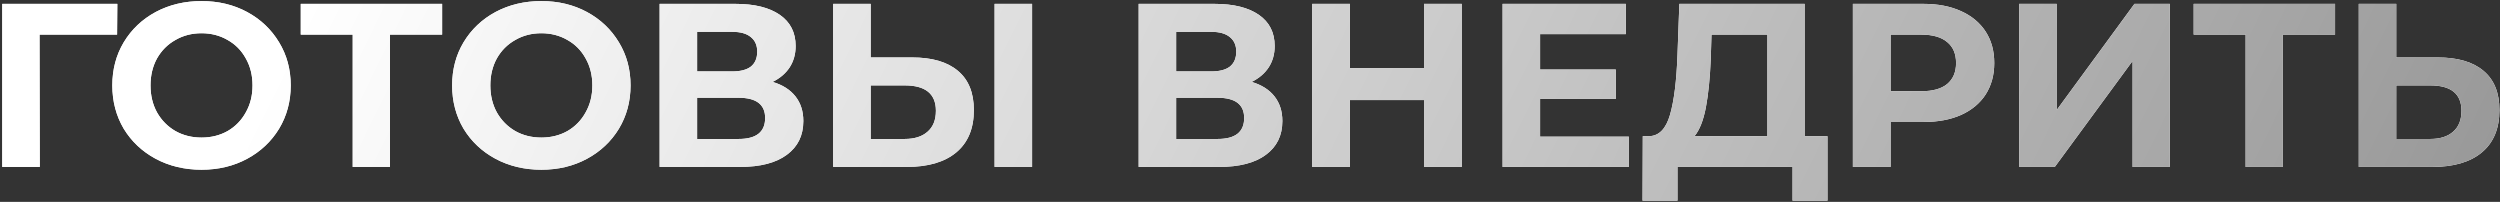
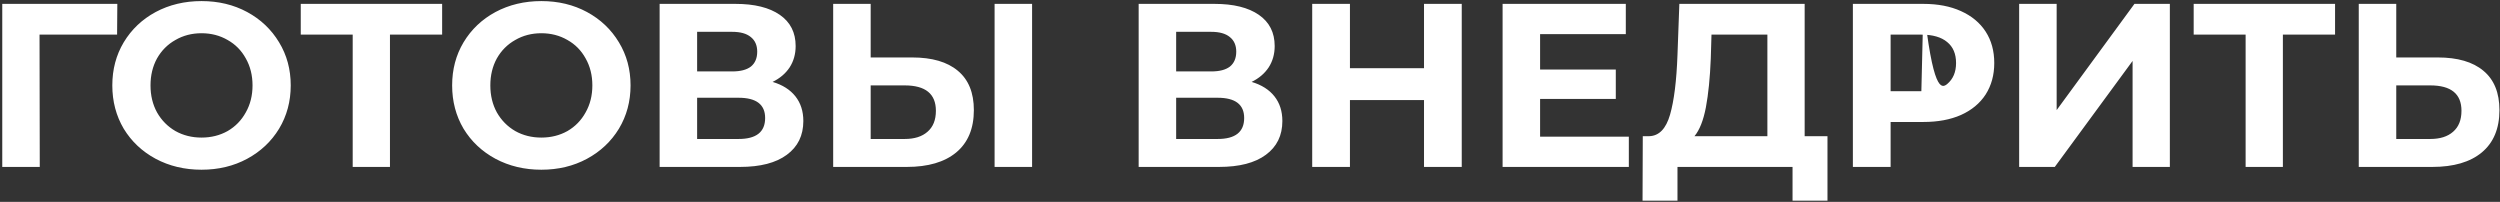
<svg xmlns="http://www.w3.org/2000/svg" width="644" height="52" viewBox="0 0 644 52" fill="none">
  <rect x="0" y="0" width="644" height="52" fill="#333333" stroke="none" />
-   <path d="M30.163 8.92H10.183L10.243 43H0.583V1H30.223L30.163 8.92ZM51.912 43.72C47.552 43.72 43.612 42.78 40.092 40.9C36.612 39.02 33.872 36.44 31.872 33.16C29.912 29.84 28.932 26.12 28.932 22C28.932 17.88 29.912 14.18 31.872 10.9C33.872 7.58 36.612 4.98 40.092 3.1C43.612 1.22 47.552 0.28 51.912 0.28C56.272 0.28 60.192 1.22 63.672 3.1C67.152 4.98 69.892 7.58 71.892 10.9C73.892 14.18 74.892 17.88 74.892 22C74.892 26.12 73.892 29.84 71.892 33.16C69.892 36.44 67.152 39.02 63.672 40.9C60.192 42.78 56.272 43.72 51.912 43.72ZM51.912 35.44C54.392 35.44 56.632 34.88 58.632 33.76C60.632 32.6 62.192 31 63.312 28.96C64.472 26.92 65.052 24.6 65.052 22C65.052 19.4 64.472 17.08 63.312 15.04C62.192 13 60.632 11.42 58.632 10.3C56.632 9.14 54.392 8.56 51.912 8.56C49.432 8.56 47.192 9.14 45.192 10.3C43.192 11.42 41.612 13 40.452 15.04C39.332 17.08 38.772 19.4 38.772 22C38.772 24.6 39.332 26.92 40.452 28.96C41.612 31 43.192 32.6 45.192 33.76C47.192 34.88 49.432 35.44 51.912 35.44ZM113.894 8.92H100.454V43H90.854V8.92H77.474V1H113.894V8.92ZM139.451 43.72C135.091 43.72 131.151 42.78 127.631 40.9C124.151 39.02 121.411 36.44 119.411 33.16C117.451 29.84 116.471 26.12 116.471 22C116.471 17.88 117.451 14.18 119.411 10.9C121.411 7.58 124.151 4.98 127.631 3.1C131.151 1.22 135.091 0.28 139.451 0.28C143.811 0.28 147.731 1.22 151.211 3.1C154.691 4.98 157.431 7.58 159.431 10.9C161.431 14.18 162.431 17.88 162.431 22C162.431 26.12 161.431 29.84 159.431 33.16C157.431 36.44 154.691 39.02 151.211 40.9C147.731 42.78 143.811 43.72 139.451 43.72ZM139.451 35.44C141.931 35.44 144.171 34.88 146.171 33.76C148.171 32.6 149.731 31 150.851 28.96C152.011 26.92 152.591 24.6 152.591 22C152.591 19.4 152.011 17.08 150.851 15.04C149.731 13 148.171 11.42 146.171 10.3C144.171 9.14 141.931 8.56 139.451 8.56C136.971 8.56 134.731 9.14 132.731 10.3C130.731 11.42 129.151 13 127.991 15.04C126.871 17.08 126.311 19.4 126.311 22C126.311 24.6 126.871 26.92 127.991 28.96C129.151 31 130.731 32.6 132.731 33.76C134.731 34.88 136.971 35.44 139.451 35.44ZM199.019 21.1C201.579 21.86 203.539 23.1 204.899 24.82C206.259 26.54 206.939 28.66 206.939 31.18C206.939 34.9 205.519 37.8 202.679 39.88C199.879 41.96 195.859 43 190.619 43H169.919V1H189.479C194.359 1 198.159 1.94 200.879 3.82C203.599 5.7 204.959 8.38 204.959 11.86C204.959 13.94 204.439 15.78 203.399 17.38C202.359 18.94 200.899 20.18 199.019 21.1ZM179.579 18.4H188.639C190.759 18.4 192.359 17.98 193.439 17.14C194.519 16.26 195.059 14.98 195.059 13.3C195.059 11.66 194.499 10.4 193.379 9.52C192.299 8.64 190.719 8.2 188.639 8.2H179.579V18.4ZM190.259 35.8C194.819 35.8 197.099 34 197.099 30.4C197.099 26.92 194.819 25.18 190.259 25.18H179.579V35.8H190.259ZM234.966 14.8C240.086 14.8 244.006 15.94 246.726 18.22C249.486 20.5 250.866 23.88 250.866 28.36C250.866 33.12 249.346 36.76 246.306 39.28C243.306 41.76 239.066 43 233.586 43H214.626V1H224.286V14.8H234.966ZM233.046 35.8C235.566 35.8 237.526 35.18 238.926 33.94C240.366 32.7 241.086 30.9 241.086 28.54C241.086 24.18 238.406 22 233.046 22H224.286V35.8H233.046ZM256.206 1H265.866V43H256.206V1ZM322.418 21.1C324.978 21.86 326.938 23.1 328.298 24.82C329.658 26.54 330.338 28.66 330.338 31.18C330.338 34.9 328.918 37.8 326.078 39.88C323.278 41.96 319.258 43 314.018 43H293.318V1H312.878C317.758 1 321.558 1.94 324.278 3.82C326.998 5.7 328.358 8.38 328.358 11.86C328.358 13.94 327.838 15.78 326.798 17.38C325.758 18.94 324.298 20.18 322.418 21.1ZM302.978 18.4H312.038C314.158 18.4 315.758 17.98 316.838 17.14C317.918 16.26 318.458 14.98 318.458 13.3C318.458 11.66 317.898 10.4 316.778 9.52C315.698 8.64 314.118 8.2 312.038 8.2H302.978V18.4ZM313.658 35.8C318.218 35.8 320.498 34 320.498 30.4C320.498 26.92 318.218 25.18 313.658 25.18H302.978V35.8H313.658ZM376.545 1V43H366.825V25.78H347.745V43H338.025V1H347.745V17.56H366.825V1H376.545ZM419.588 35.2V43H387.068V1H418.808V8.8H396.728V17.92H416.228V25.48H396.728V35.2H419.588ZM470.759 35.08V51.7H461.759V43H432.119V51.7H423.119L423.179 35.08H424.859C427.379 35 429.159 33.16 430.199 29.56C431.239 25.96 431.879 20.82 432.119 14.14L432.599 1H464.879V35.08H470.759ZM440.699 15.04C440.499 20.04 440.079 24.24 439.439 27.64C438.799 31 437.819 33.48 436.499 35.08H455.279V8.92H440.879L440.699 15.04ZM495.482 1C499.202 1 502.422 1.62 505.142 2.86C507.902 4.1 510.022 5.86 511.502 8.14C512.982 10.42 513.722 13.12 513.722 16.24C513.722 19.32 512.982 22.02 511.502 24.34C510.022 26.62 507.902 28.38 505.142 29.62C502.422 30.82 499.202 31.42 495.482 31.42H487.022V43H477.302V1H495.482ZM494.942 23.5C497.862 23.5 500.082 22.88 501.602 21.64C503.122 20.36 503.882 18.56 503.882 16.24C503.882 13.88 503.122 12.08 501.602 10.84C500.082 9.56 497.862 8.92 494.942 8.92H487.022V23.5H494.942ZM520.134 1H529.794V28.36L549.834 1H558.954V43H549.354V15.7L529.314 43H520.134V1ZM601.511 8.92H588.071V43H578.471V8.92H565.091V1H601.511V8.92ZM627.955 14.8C633.075 14.8 636.995 15.94 639.715 18.22C642.475 20.5 643.855 23.88 643.855 28.36C643.855 33.12 642.335 36.76 639.295 39.28C636.295 41.76 632.055 43 626.575 43H607.615V1H617.275V14.8H627.955ZM626.035 35.8C628.555 35.8 630.515 35.18 631.915 33.94C633.355 32.7 634.075 30.9 634.075 28.54C634.075 24.18 631.395 22 626.035 22H617.275V35.8H626.035Z" fill="white" />
-   <path d="M30.163 8.92H10.183L10.243 43H0.583V1H30.223L30.163 8.92ZM51.912 43.72C47.552 43.72 43.612 42.78 40.092 40.9C36.612 39.02 33.872 36.44 31.872 33.16C29.912 29.84 28.932 26.12 28.932 22C28.932 17.88 29.912 14.18 31.872 10.9C33.872 7.58 36.612 4.98 40.092 3.1C43.612 1.22 47.552 0.28 51.912 0.28C56.272 0.28 60.192 1.22 63.672 3.1C67.152 4.98 69.892 7.58 71.892 10.9C73.892 14.18 74.892 17.88 74.892 22C74.892 26.12 73.892 29.84 71.892 33.16C69.892 36.44 67.152 39.02 63.672 40.9C60.192 42.78 56.272 43.72 51.912 43.72ZM51.912 35.44C54.392 35.44 56.632 34.88 58.632 33.76C60.632 32.6 62.192 31 63.312 28.96C64.472 26.92 65.052 24.6 65.052 22C65.052 19.4 64.472 17.08 63.312 15.04C62.192 13 60.632 11.42 58.632 10.3C56.632 9.14 54.392 8.56 51.912 8.56C49.432 8.56 47.192 9.14 45.192 10.3C43.192 11.42 41.612 13 40.452 15.04C39.332 17.08 38.772 19.4 38.772 22C38.772 24.6 39.332 26.92 40.452 28.96C41.612 31 43.192 32.6 45.192 33.76C47.192 34.88 49.432 35.44 51.912 35.44ZM113.894 8.92H100.454V43H90.854V8.92H77.474V1H113.894V8.92ZM139.451 43.72C135.091 43.72 131.151 42.78 127.631 40.9C124.151 39.02 121.411 36.44 119.411 33.16C117.451 29.84 116.471 26.12 116.471 22C116.471 17.88 117.451 14.18 119.411 10.9C121.411 7.58 124.151 4.98 127.631 3.1C131.151 1.22 135.091 0.28 139.451 0.28C143.811 0.28 147.731 1.22 151.211 3.1C154.691 4.98 157.431 7.58 159.431 10.9C161.431 14.18 162.431 17.88 162.431 22C162.431 26.12 161.431 29.84 159.431 33.16C157.431 36.44 154.691 39.02 151.211 40.9C147.731 42.78 143.811 43.72 139.451 43.72ZM139.451 35.44C141.931 35.44 144.171 34.88 146.171 33.76C148.171 32.6 149.731 31 150.851 28.96C152.011 26.92 152.591 24.6 152.591 22C152.591 19.4 152.011 17.08 150.851 15.04C149.731 13 148.171 11.42 146.171 10.3C144.171 9.14 141.931 8.56 139.451 8.56C136.971 8.56 134.731 9.14 132.731 10.3C130.731 11.42 129.151 13 127.991 15.04C126.871 17.08 126.311 19.4 126.311 22C126.311 24.6 126.871 26.92 127.991 28.96C129.151 31 130.731 32.6 132.731 33.76C134.731 34.88 136.971 35.44 139.451 35.44ZM199.019 21.1C201.579 21.86 203.539 23.1 204.899 24.82C206.259 26.54 206.939 28.66 206.939 31.18C206.939 34.9 205.519 37.8 202.679 39.88C199.879 41.96 195.859 43 190.619 43H169.919V1H189.479C194.359 1 198.159 1.94 200.879 3.82C203.599 5.7 204.959 8.38 204.959 11.86C204.959 13.94 204.439 15.78 203.399 17.38C202.359 18.94 200.899 20.18 199.019 21.1ZM179.579 18.4H188.639C190.759 18.4 192.359 17.98 193.439 17.14C194.519 16.26 195.059 14.98 195.059 13.3C195.059 11.66 194.499 10.4 193.379 9.52C192.299 8.64 190.719 8.2 188.639 8.2H179.579V18.4ZM190.259 35.8C194.819 35.8 197.099 34 197.099 30.4C197.099 26.92 194.819 25.18 190.259 25.18H179.579V35.8H190.259ZM234.966 14.8C240.086 14.8 244.006 15.94 246.726 18.22C249.486 20.5 250.866 23.88 250.866 28.36C250.866 33.12 249.346 36.76 246.306 39.28C243.306 41.76 239.066 43 233.586 43H214.626V1H224.286V14.8H234.966ZM233.046 35.8C235.566 35.8 237.526 35.18 238.926 33.94C240.366 32.7 241.086 30.9 241.086 28.54C241.086 24.18 238.406 22 233.046 22H224.286V35.8H233.046ZM256.206 1H265.866V43H256.206V1ZM322.418 21.1C324.978 21.86 326.938 23.1 328.298 24.82C329.658 26.54 330.338 28.66 330.338 31.18C330.338 34.9 328.918 37.8 326.078 39.88C323.278 41.96 319.258 43 314.018 43H293.318V1H312.878C317.758 1 321.558 1.94 324.278 3.82C326.998 5.7 328.358 8.38 328.358 11.86C328.358 13.94 327.838 15.78 326.798 17.38C325.758 18.94 324.298 20.18 322.418 21.1ZM302.978 18.4H312.038C314.158 18.4 315.758 17.98 316.838 17.14C317.918 16.26 318.458 14.98 318.458 13.3C318.458 11.66 317.898 10.4 316.778 9.52C315.698 8.64 314.118 8.2 312.038 8.2H302.978V18.4ZM313.658 35.8C318.218 35.8 320.498 34 320.498 30.4C320.498 26.92 318.218 25.18 313.658 25.18H302.978V35.8H313.658ZM376.545 1V43H366.825V25.78H347.745V43H338.025V1H347.745V17.56H366.825V1H376.545ZM419.588 35.2V43H387.068V1H418.808V8.8H396.728V17.92H416.228V25.48H396.728V35.2H419.588ZM470.759 35.08V51.7H461.759V43H432.119V51.7H423.119L423.179 35.08H424.859C427.379 35 429.159 33.16 430.199 29.56C431.239 25.96 431.879 20.82 432.119 14.14L432.599 1H464.879V35.08H470.759ZM440.699 15.04C440.499 20.04 440.079 24.24 439.439 27.64C438.799 31 437.819 33.48 436.499 35.08H455.279V8.92H440.879L440.699 15.04ZM495.482 1C499.202 1 502.422 1.62 505.142 2.86C507.902 4.1 510.022 5.86 511.502 8.14C512.982 10.42 513.722 13.12 513.722 16.24C513.722 19.32 512.982 22.02 511.502 24.34C510.022 26.62 507.902 28.38 505.142 29.62C502.422 30.82 499.202 31.42 495.482 31.42H487.022V43H477.302V1H495.482ZM494.942 23.5C497.862 23.5 500.082 22.88 501.602 21.64C503.122 20.36 503.882 18.56 503.882 16.24C503.882 13.88 503.122 12.08 501.602 10.84C500.082 9.56 497.862 8.92 494.942 8.92H487.022V23.5H494.942ZM520.134 1H529.794V28.36L549.834 1H558.954V43H549.354V15.7L529.314 43H520.134V1ZM601.511 8.92H588.071V43H578.471V8.92H565.091V1H601.511V8.92ZM627.955 14.8C633.075 14.8 636.995 15.94 639.715 18.22C642.475 20.5 643.855 23.88 643.855 28.36C643.855 33.12 642.335 36.76 639.295 39.28C636.295 41.76 632.055 43 626.575 43H607.615V1H617.275V14.8H627.955ZM626.035 35.8C628.555 35.8 630.515 35.18 631.915 33.94C633.355 32.7 634.075 30.9 634.075 28.54C634.075 24.18 631.395 22 626.035 22H617.275V35.8H626.035Z" fill="url(#paint0_linear_1_47)" />
+   <path d="M30.163 8.92H10.183L10.243 43H0.583V1H30.223L30.163 8.92ZM51.912 43.72C47.552 43.72 43.612 42.78 40.092 40.9C36.612 39.02 33.872 36.44 31.872 33.16C29.912 29.84 28.932 26.12 28.932 22C28.932 17.88 29.912 14.18 31.872 10.9C33.872 7.58 36.612 4.98 40.092 3.1C43.612 1.22 47.552 0.28 51.912 0.28C56.272 0.28 60.192 1.22 63.672 3.1C67.152 4.98 69.892 7.58 71.892 10.9C73.892 14.18 74.892 17.88 74.892 22C74.892 26.12 73.892 29.84 71.892 33.16C69.892 36.44 67.152 39.02 63.672 40.9C60.192 42.78 56.272 43.72 51.912 43.72ZM51.912 35.44C54.392 35.44 56.632 34.88 58.632 33.76C60.632 32.6 62.192 31 63.312 28.96C64.472 26.92 65.052 24.6 65.052 22C65.052 19.4 64.472 17.08 63.312 15.04C62.192 13 60.632 11.42 58.632 10.3C56.632 9.14 54.392 8.56 51.912 8.56C49.432 8.56 47.192 9.14 45.192 10.3C43.192 11.42 41.612 13 40.452 15.04C39.332 17.08 38.772 19.4 38.772 22C38.772 24.6 39.332 26.92 40.452 28.96C41.612 31 43.192 32.6 45.192 33.76C47.192 34.88 49.432 35.44 51.912 35.44ZM113.894 8.92H100.454V43H90.854V8.92H77.474V1H113.894V8.92ZM139.451 43.72C135.091 43.72 131.151 42.78 127.631 40.9C124.151 39.02 121.411 36.44 119.411 33.16C117.451 29.84 116.471 26.12 116.471 22C116.471 17.88 117.451 14.18 119.411 10.9C121.411 7.58 124.151 4.98 127.631 3.1C131.151 1.22 135.091 0.28 139.451 0.28C143.811 0.28 147.731 1.22 151.211 3.1C154.691 4.98 157.431 7.58 159.431 10.9C161.431 14.18 162.431 17.88 162.431 22C162.431 26.12 161.431 29.84 159.431 33.16C157.431 36.44 154.691 39.02 151.211 40.9C147.731 42.78 143.811 43.72 139.451 43.72ZM139.451 35.44C141.931 35.44 144.171 34.88 146.171 33.76C148.171 32.6 149.731 31 150.851 28.96C152.011 26.92 152.591 24.6 152.591 22C152.591 19.4 152.011 17.08 150.851 15.04C149.731 13 148.171 11.42 146.171 10.3C144.171 9.14 141.931 8.56 139.451 8.56C136.971 8.56 134.731 9.14 132.731 10.3C130.731 11.42 129.151 13 127.991 15.04C126.871 17.08 126.311 19.4 126.311 22C126.311 24.6 126.871 26.92 127.991 28.96C129.151 31 130.731 32.6 132.731 33.76C134.731 34.88 136.971 35.44 139.451 35.44ZM199.019 21.1C201.579 21.86 203.539 23.1 204.899 24.82C206.259 26.54 206.939 28.66 206.939 31.18C206.939 34.9 205.519 37.8 202.679 39.88C199.879 41.96 195.859 43 190.619 43H169.919V1H189.479C194.359 1 198.159 1.94 200.879 3.82C203.599 5.7 204.959 8.38 204.959 11.86C204.959 13.94 204.439 15.78 203.399 17.38C202.359 18.94 200.899 20.18 199.019 21.1ZM179.579 18.4H188.639C190.759 18.4 192.359 17.98 193.439 17.14C194.519 16.26 195.059 14.98 195.059 13.3C195.059 11.66 194.499 10.4 193.379 9.52C192.299 8.64 190.719 8.2 188.639 8.2H179.579V18.4ZM190.259 35.8C194.819 35.8 197.099 34 197.099 30.4C197.099 26.92 194.819 25.18 190.259 25.18H179.579V35.8H190.259ZM234.966 14.8C240.086 14.8 244.006 15.94 246.726 18.22C249.486 20.5 250.866 23.88 250.866 28.36C250.866 33.12 249.346 36.76 246.306 39.28C243.306 41.76 239.066 43 233.586 43H214.626V1H224.286V14.8H234.966ZM233.046 35.8C235.566 35.8 237.526 35.18 238.926 33.94C240.366 32.7 241.086 30.9 241.086 28.54C241.086 24.18 238.406 22 233.046 22H224.286V35.8H233.046ZM256.206 1H265.866V43H256.206V1ZM322.418 21.1C324.978 21.86 326.938 23.1 328.298 24.82C329.658 26.54 330.338 28.66 330.338 31.18C330.338 34.9 328.918 37.8 326.078 39.88C323.278 41.96 319.258 43 314.018 43H293.318V1H312.878C317.758 1 321.558 1.94 324.278 3.82C326.998 5.7 328.358 8.38 328.358 11.86C328.358 13.94 327.838 15.78 326.798 17.38C325.758 18.94 324.298 20.18 322.418 21.1ZM302.978 18.4H312.038C314.158 18.4 315.758 17.98 316.838 17.14C317.918 16.26 318.458 14.98 318.458 13.3C318.458 11.66 317.898 10.4 316.778 9.52C315.698 8.64 314.118 8.2 312.038 8.2H302.978V18.4ZM313.658 35.8C318.218 35.8 320.498 34 320.498 30.4C320.498 26.92 318.218 25.18 313.658 25.18H302.978V35.8H313.658ZM376.545 1V43H366.825V25.78H347.745V43H338.025V1H347.745V17.56H366.825V1H376.545ZM419.588 35.2V43H387.068V1H418.808V8.8H396.728V17.92H416.228V25.48H396.728V35.2H419.588ZM470.759 35.08V51.7H461.759V43H432.119V51.7H423.119L423.179 35.08H424.859C427.379 35 429.159 33.16 430.199 29.56C431.239 25.96 431.879 20.82 432.119 14.14L432.599 1H464.879V35.08H470.759ZM440.699 15.04C440.499 20.04 440.079 24.24 439.439 27.64C438.799 31 437.819 33.48 436.499 35.08H455.279V8.92H440.879L440.699 15.04ZM495.482 1C499.202 1 502.422 1.62 505.142 2.86C507.902 4.1 510.022 5.86 511.502 8.14C512.982 10.42 513.722 13.12 513.722 16.24C513.722 19.32 512.982 22.02 511.502 24.34C510.022 26.62 507.902 28.38 505.142 29.62C502.422 30.82 499.202 31.42 495.482 31.42H487.022V43H477.302V1H495.482ZC497.862 23.5 500.082 22.88 501.602 21.64C503.122 20.36 503.882 18.56 503.882 16.24C503.882 13.88 503.122 12.08 501.602 10.84C500.082 9.56 497.862 8.92 494.942 8.92H487.022V23.5H494.942ZM520.134 1H529.794V28.36L549.834 1H558.954V43H549.354V15.7L529.314 43H520.134V1ZM601.511 8.92H588.071V43H578.471V8.92H565.091V1H601.511V8.92ZM627.955 14.8C633.075 14.8 636.995 15.94 639.715 18.22C642.475 20.5 643.855 23.88 643.855 28.36C643.855 33.12 642.335 36.76 639.295 39.28C636.295 41.76 632.055 43 626.575 43H607.615V1H617.275V14.8H627.955ZM626.035 35.8C628.555 35.8 630.515 35.18 631.915 33.94C633.355 32.7 634.075 30.9 634.075 28.54C634.075 24.18 631.395 22 626.035 22H617.275V35.8H626.035Z" fill="white" />
  <defs>
    <linearGradient id="paint0_linear_1_47" x1="84.63" y1="-9.6" x2="552.03" y2="220.816" gradientUnits="userSpaceOnUse">
      <stop stop-color="white" />
      <stop offset="1" stop-color="#999999" />
    </linearGradient>
  </defs>
</svg>